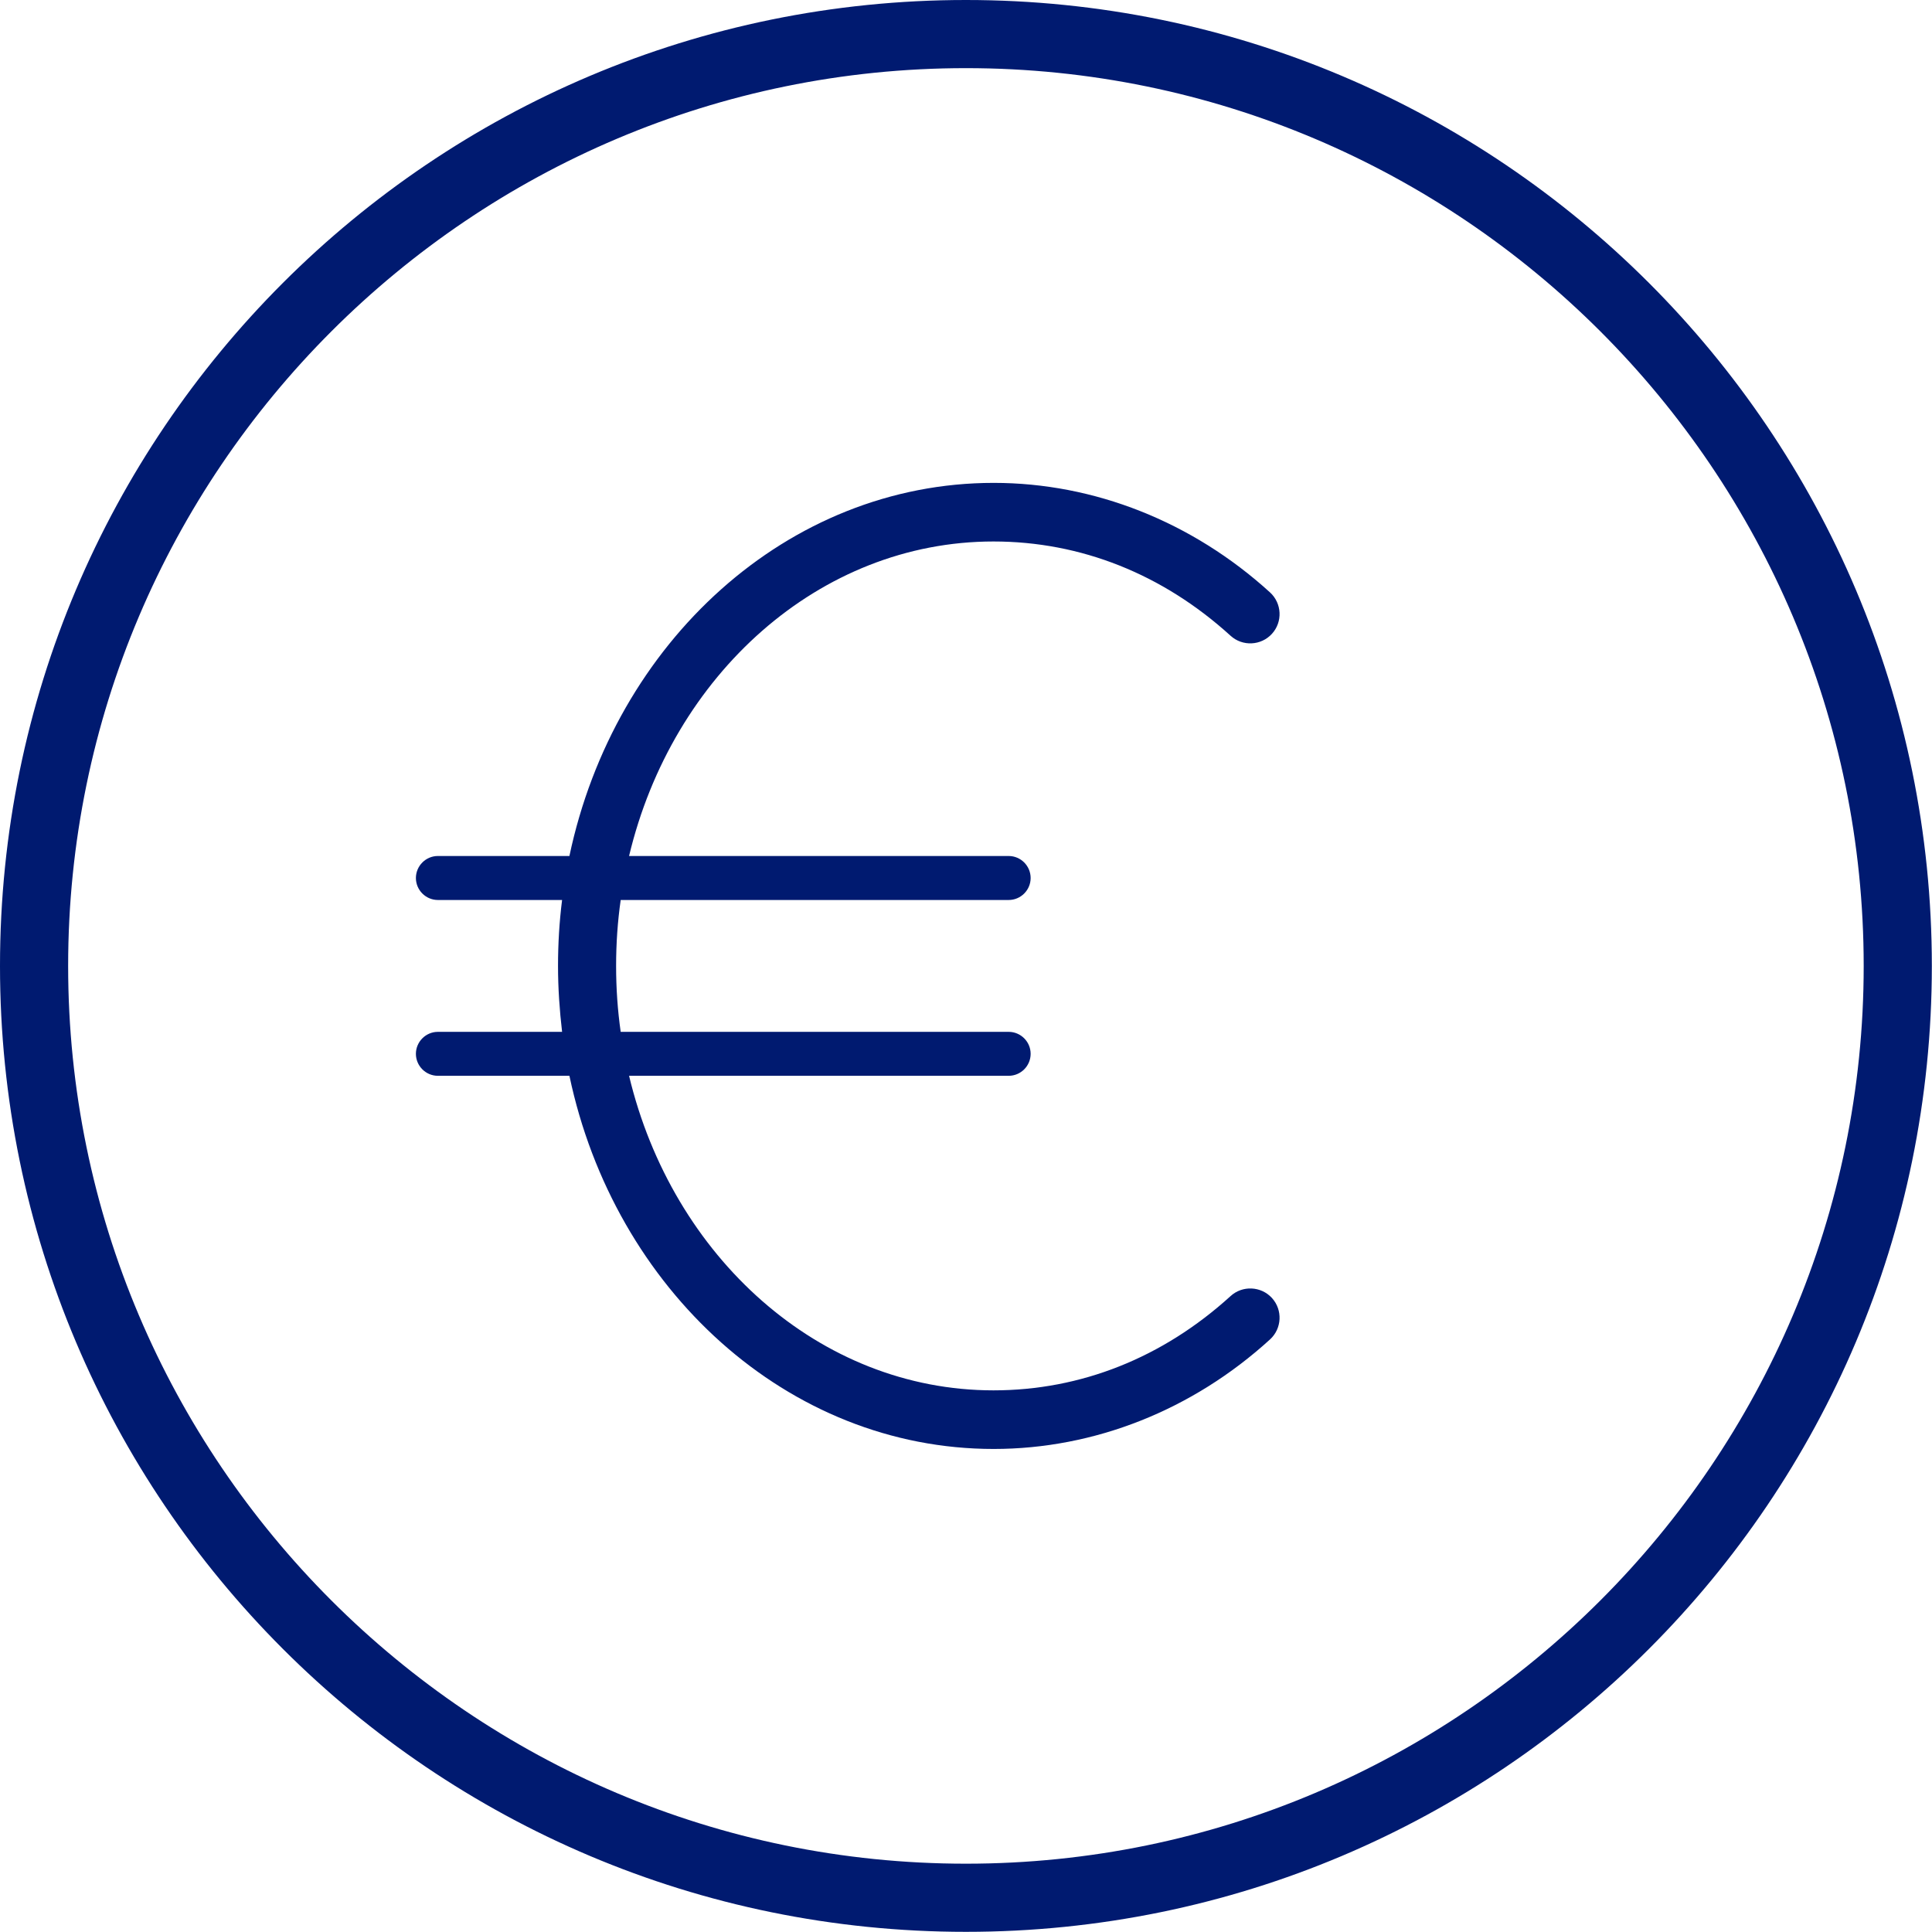
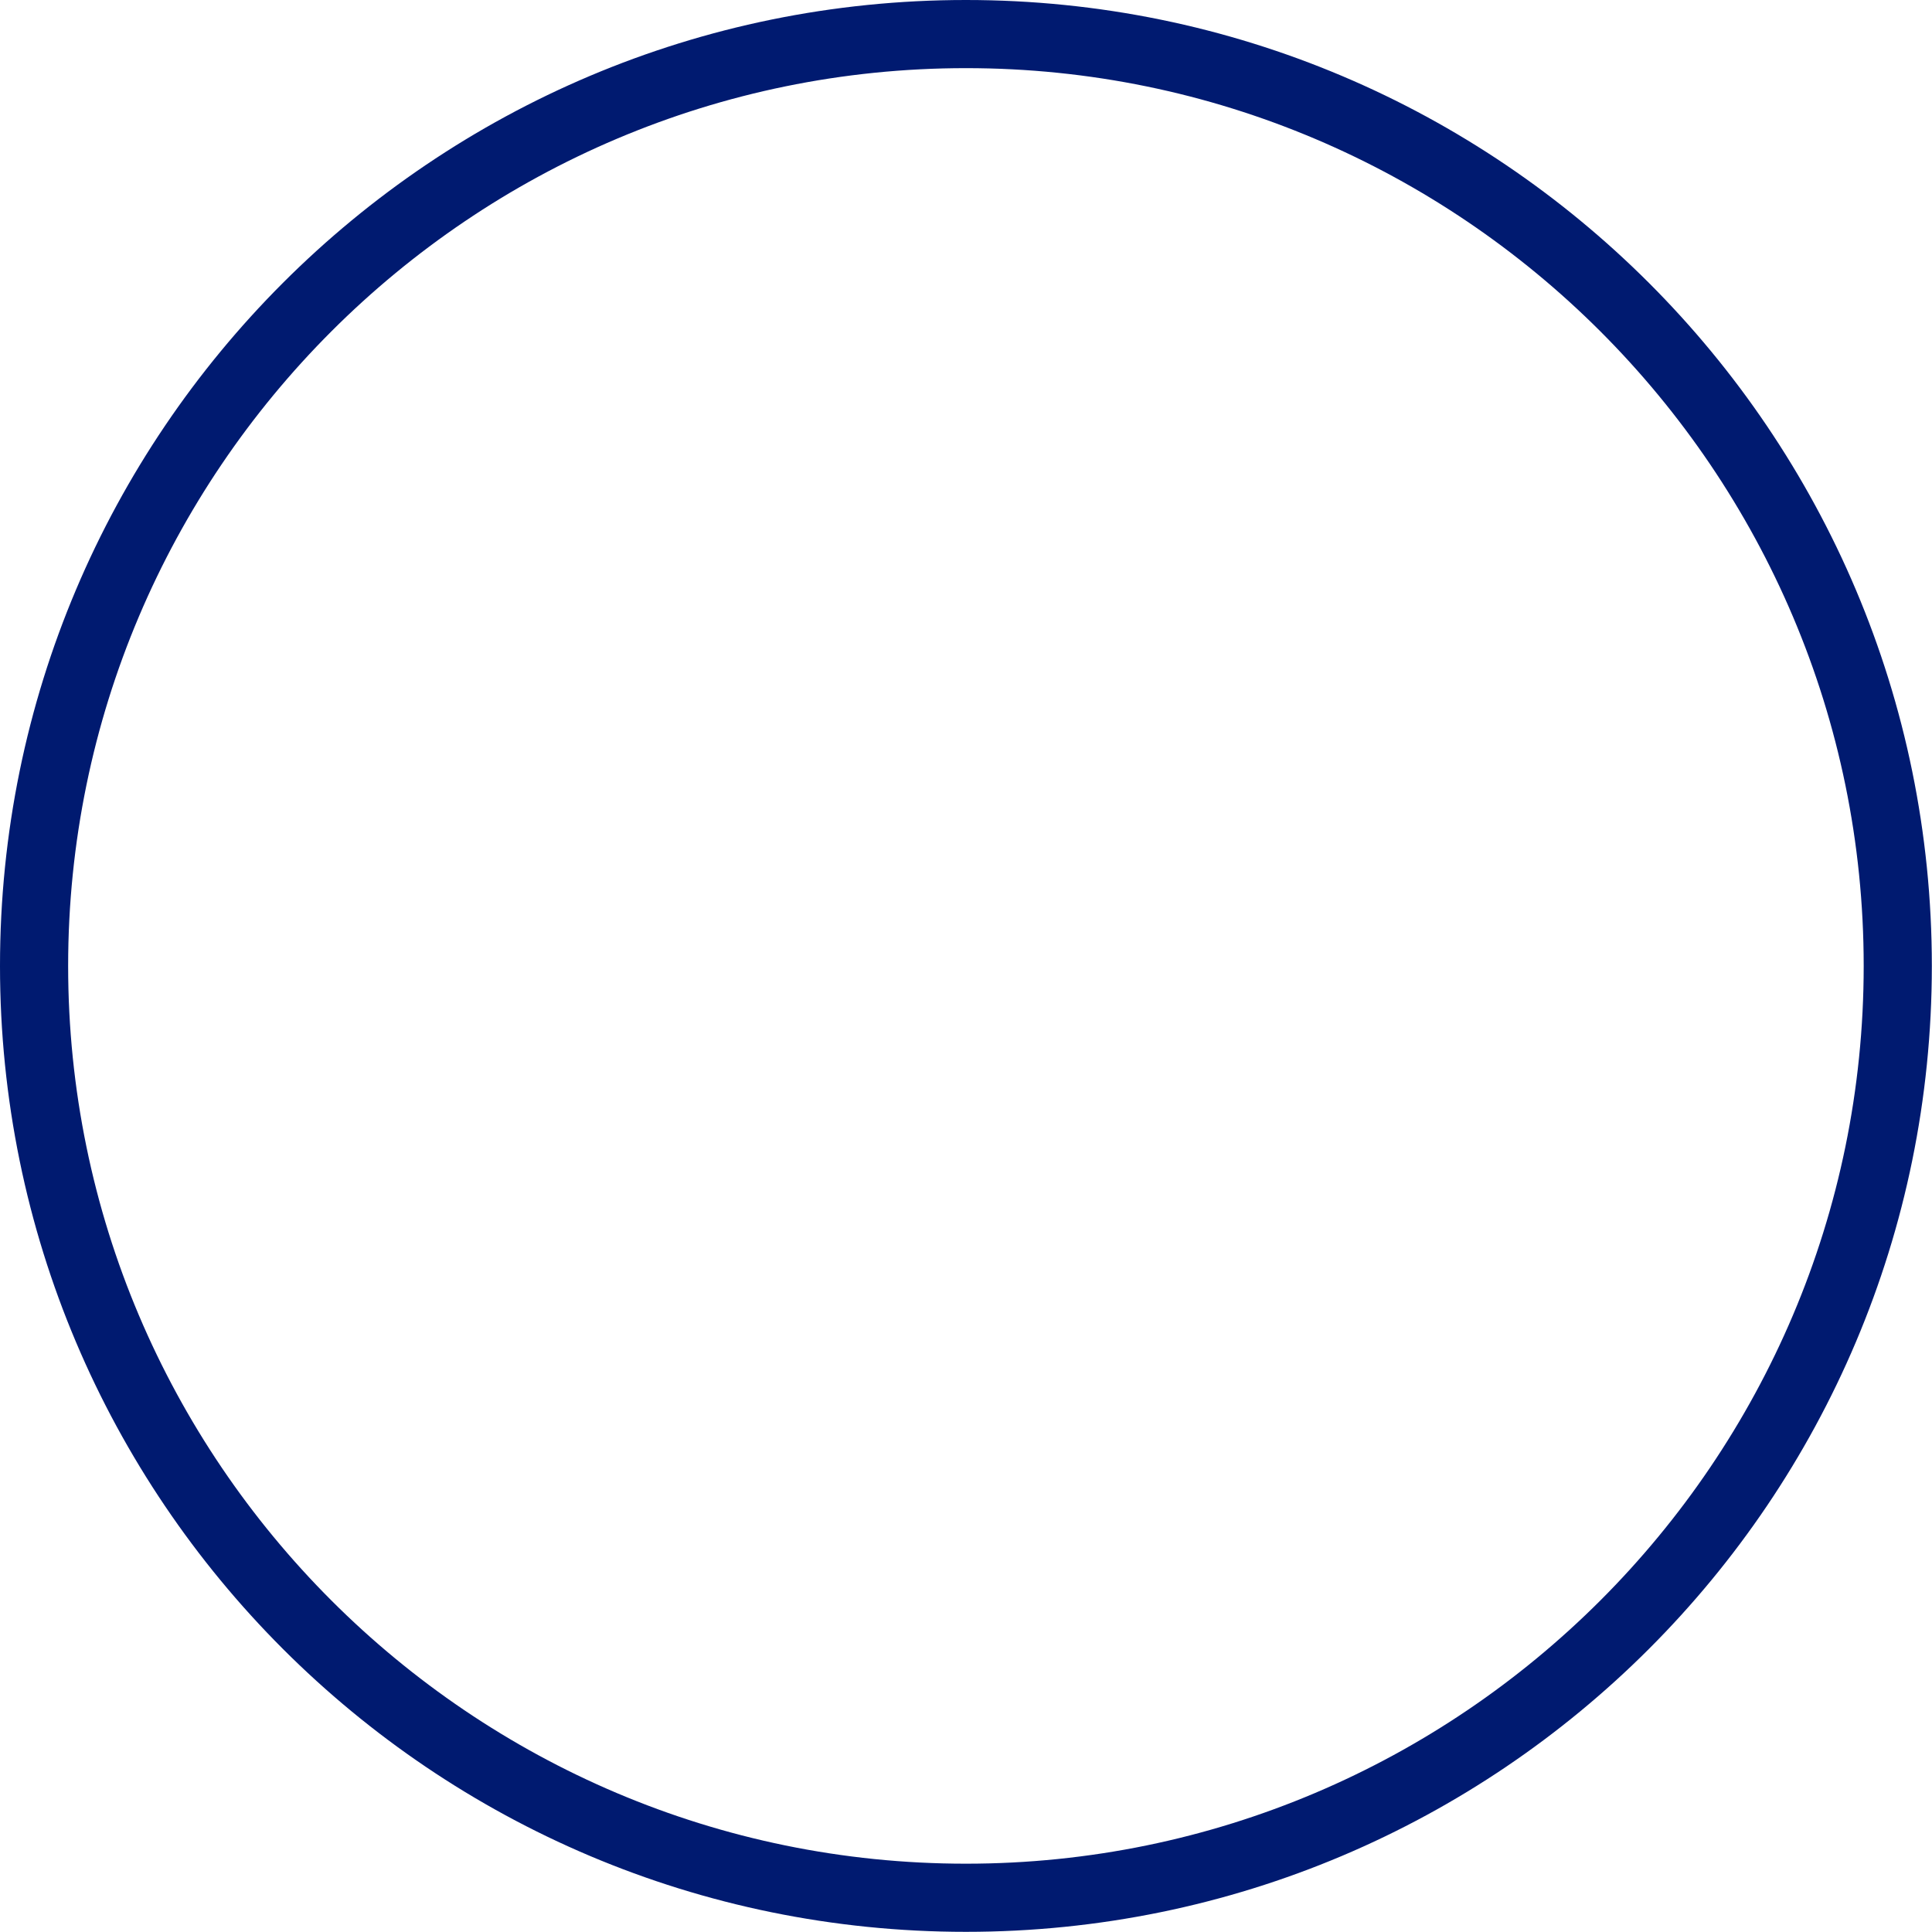
<svg xmlns="http://www.w3.org/2000/svg" width="48" height="48" viewBox="0 0 48 48" fill="none">
  <g clip-path="url(#clip0_3490_94)">
    <path d="M23.998 1.693C36.295 1.693 46.303 11.7 46.303 23.998C46.303 36.295 36.295 46.303 23.998 46.303C11.7 46.303 1.693 36.3 1.693 23.998C1.693 11.696 11.7 1.693 23.998 1.693ZM23.998 0C10.744 0 0 10.744 0 23.998C0 37.252 10.744 47.996 23.998 47.996C37.252 47.996 47.996 37.252 47.996 23.998C47.996 10.744 37.252 0 23.998 0Z" fill="#001A70" />
-     <path d="M30.572 32.202C28.887 33.734 26.851 34.543 24.683 34.543C20.353 34.543 16.704 31.224 15.629 26.728H25.06C25.361 26.728 25.606 26.483 25.606 26.182C25.606 25.882 25.361 25.636 25.06 25.636H15.421C15.345 25.103 15.307 24.557 15.307 23.998C15.307 23.439 15.345 22.893 15.421 22.36H25.06C25.361 22.36 25.606 22.114 25.606 21.814C25.606 21.513 25.361 21.267 25.06 21.267H15.629C16.7 16.772 20.353 13.453 24.683 13.453C26.851 13.453 28.887 14.262 30.572 15.794C30.868 16.065 31.33 16.044 31.601 15.747C31.871 15.451 31.85 14.99 31.554 14.719C29.624 12.962 27.185 11.997 24.688 11.997C19.566 11.997 15.265 15.963 14.147 21.267H10.879C10.579 21.267 10.333 21.513 10.333 21.814C10.333 22.114 10.579 22.36 10.879 22.36H13.965C13.897 22.897 13.864 23.443 13.864 23.998C13.864 24.552 13.902 25.099 13.965 25.636H10.879C10.579 25.636 10.333 25.882 10.333 26.182C10.333 26.483 10.579 26.728 10.879 26.728H14.147C15.265 32.032 19.566 35.999 24.688 35.999C27.189 35.999 29.628 35.034 31.554 33.277C31.85 33.006 31.871 32.545 31.601 32.248C31.33 31.952 30.868 31.931 30.572 32.202Z" fill="#001A70" />
  </g>
  <defs>
    <clipPath id="clip0_3490_94">
      <rect width="48" height="48" fill="white" />
    </clipPath>
  </defs>
</svg>